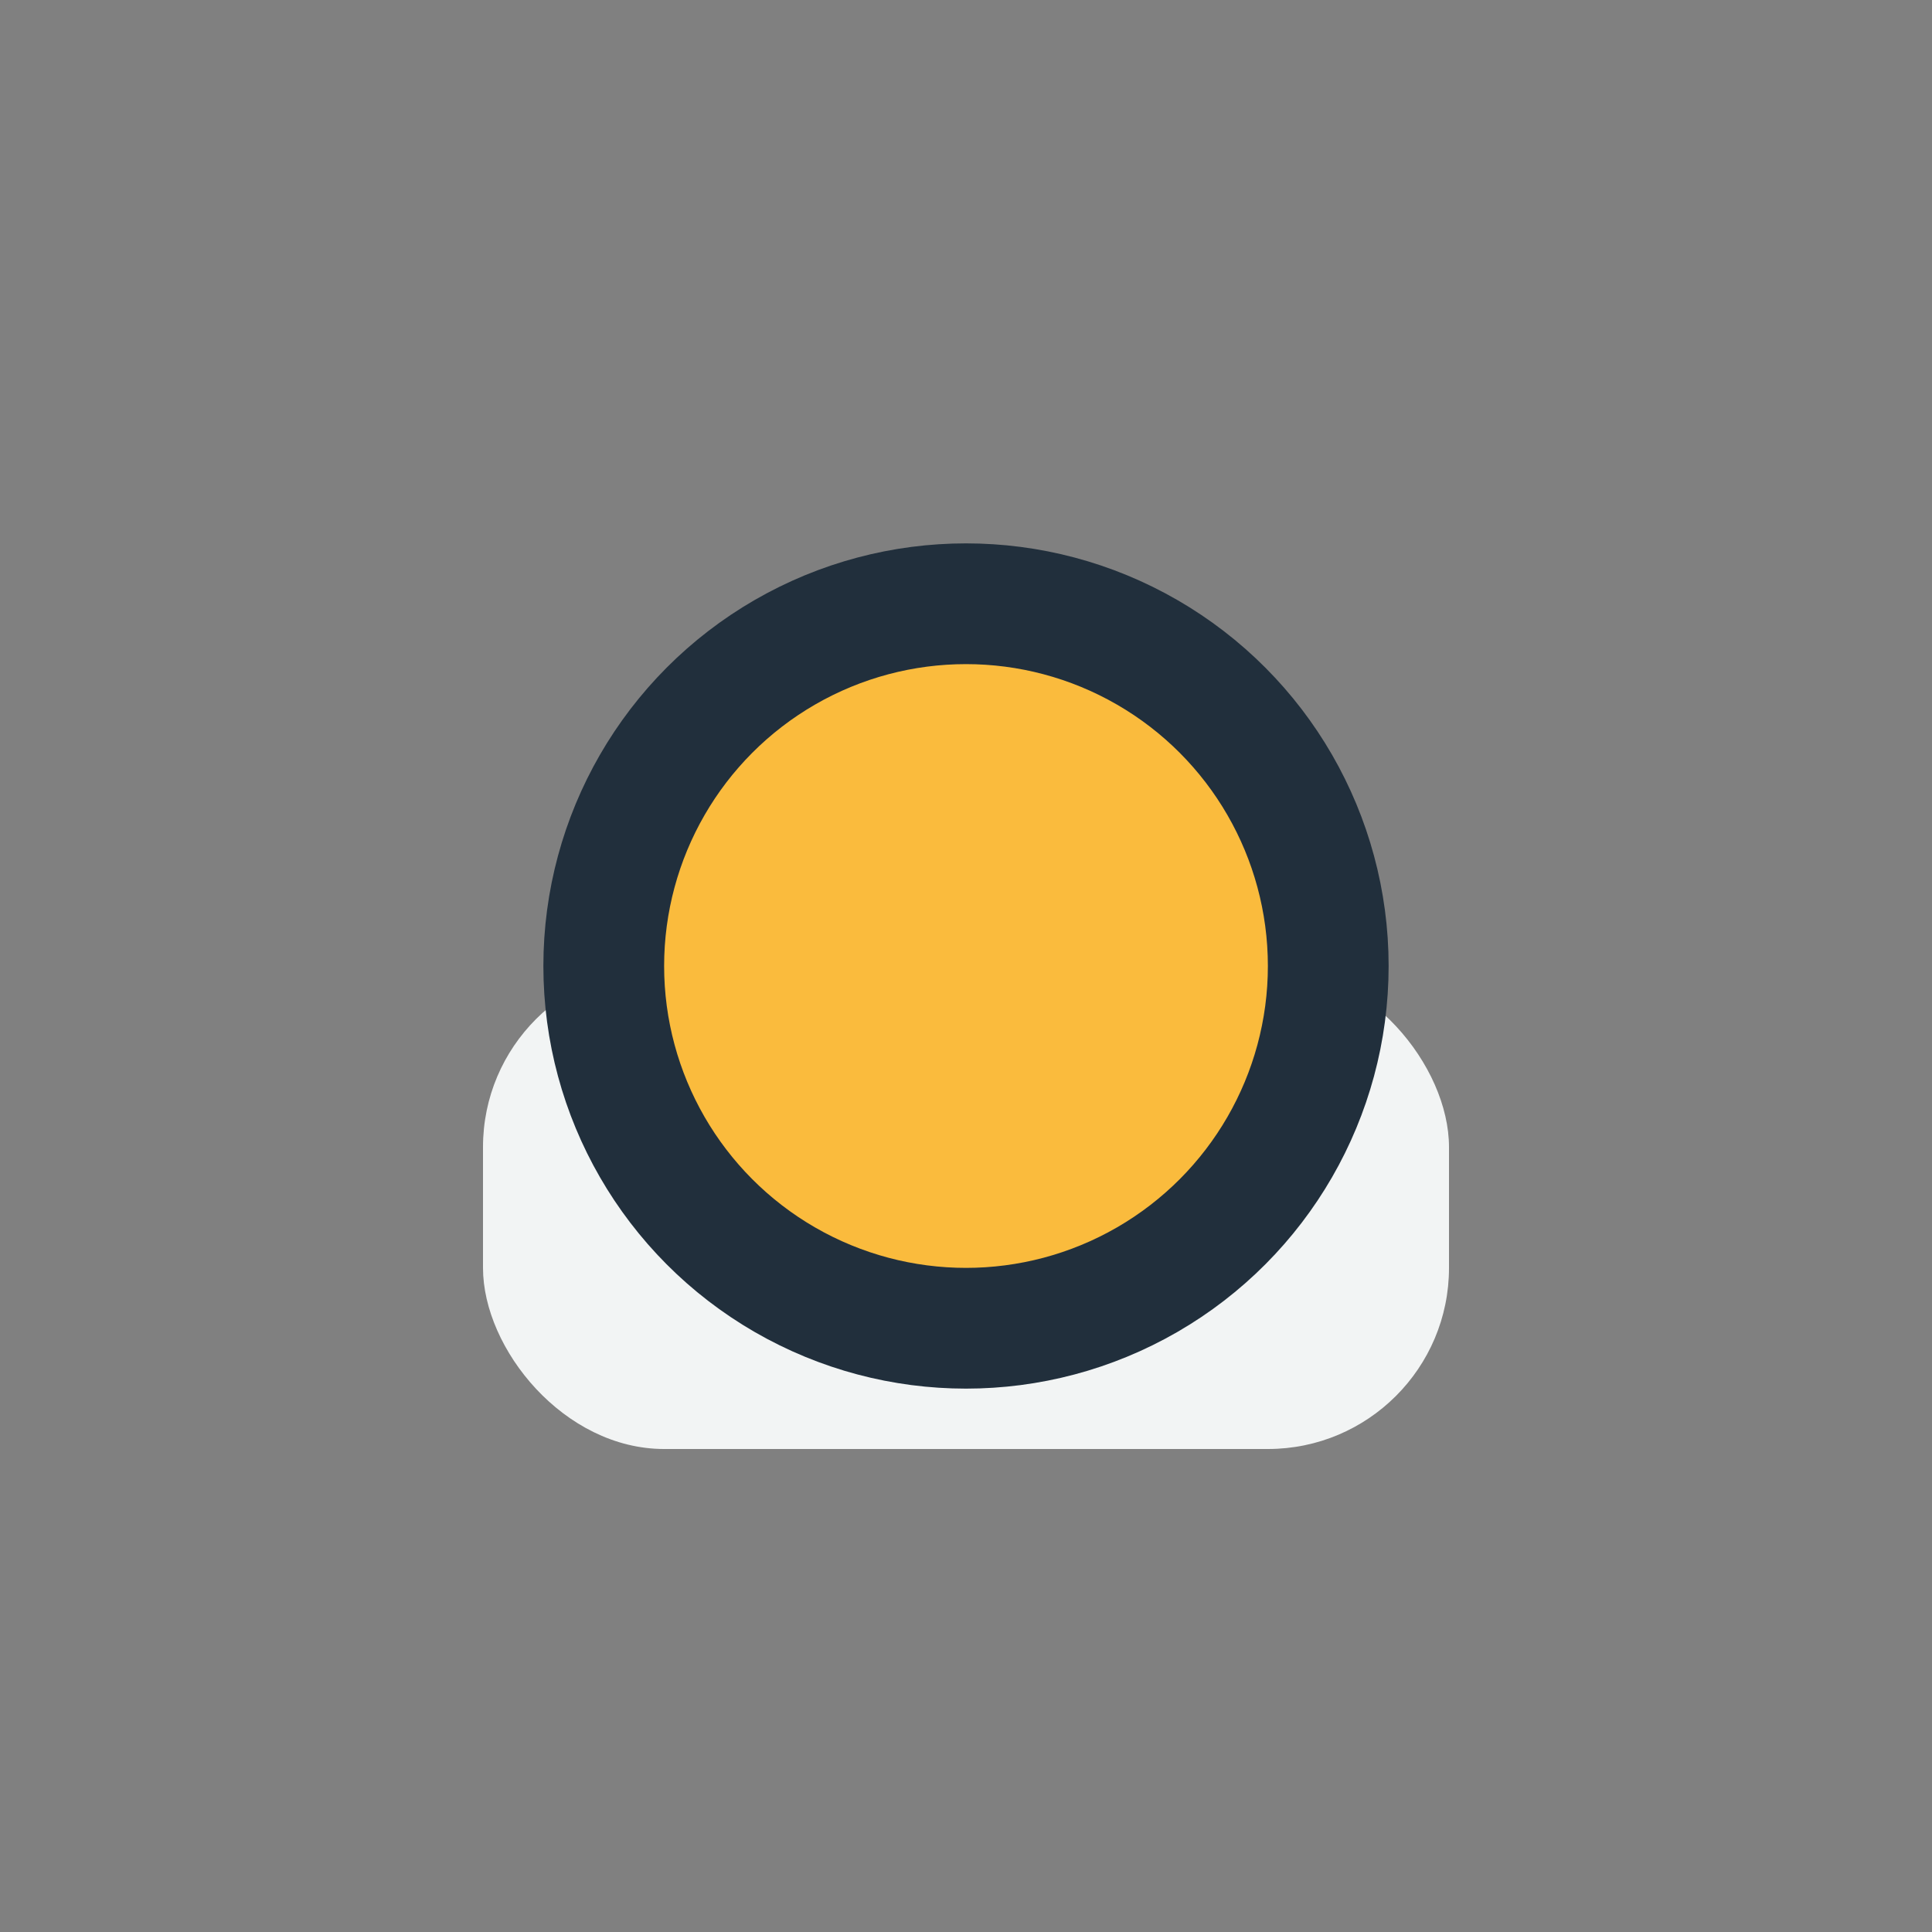
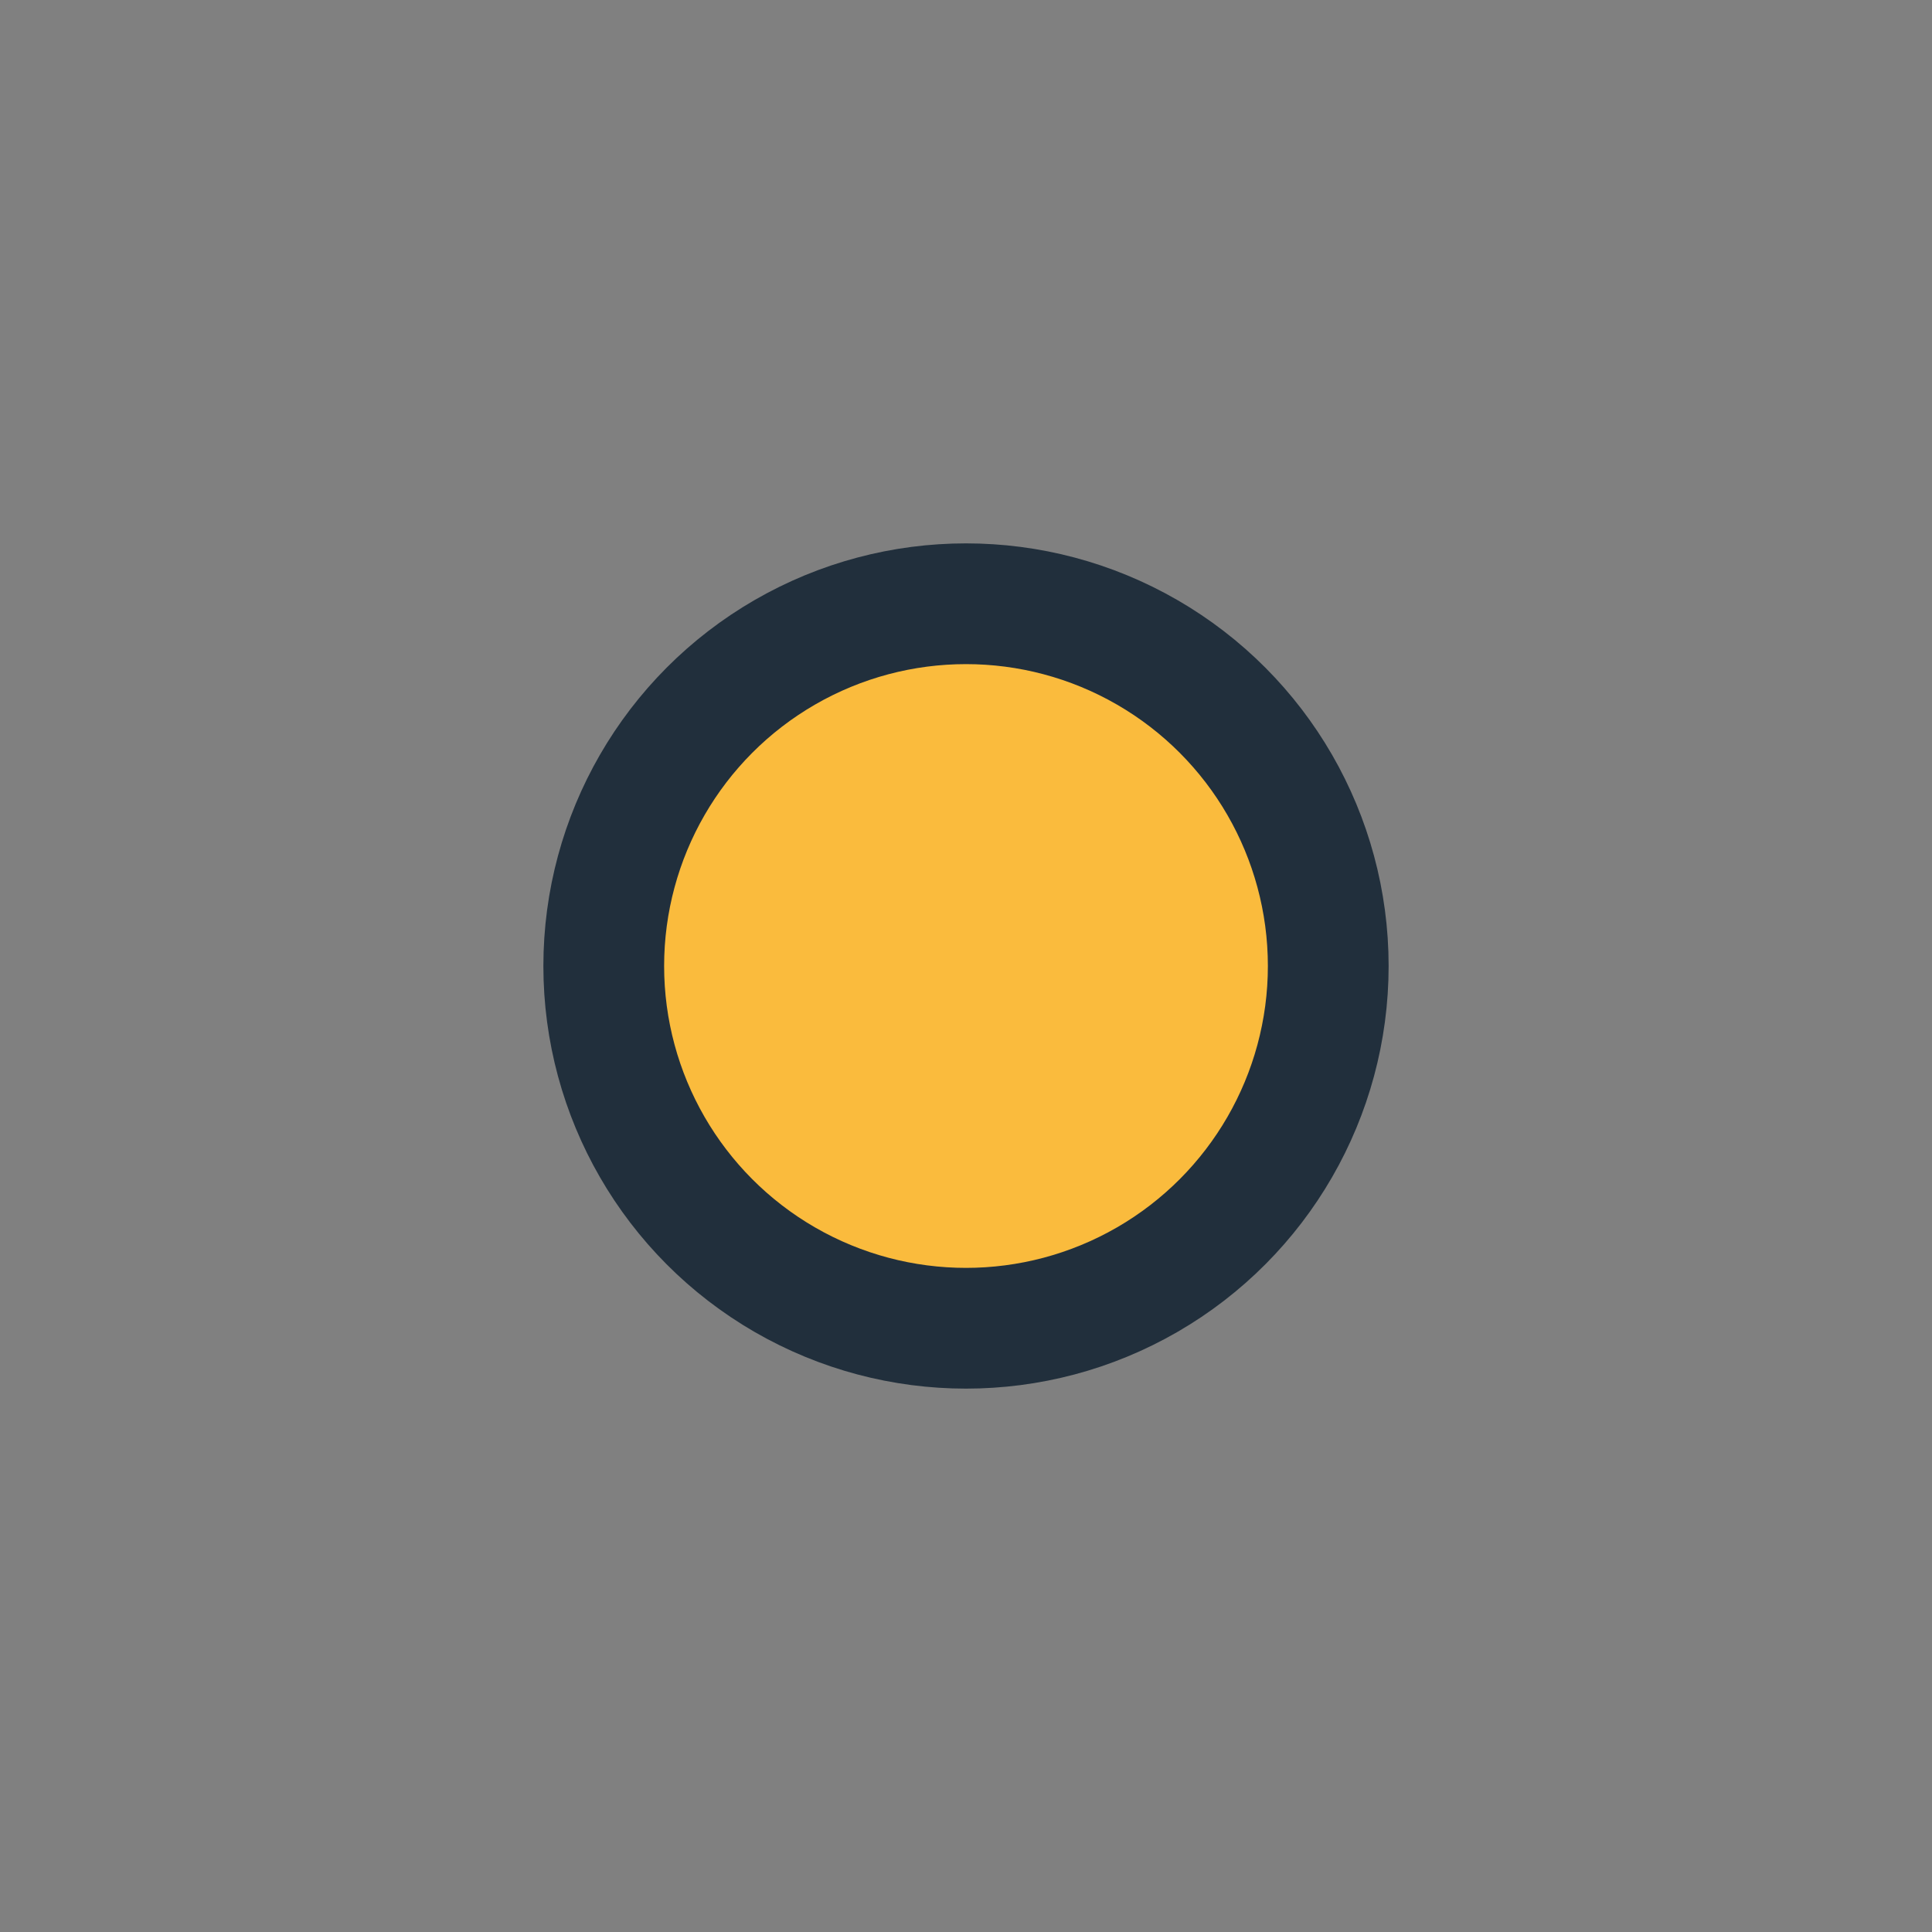
<svg xmlns="http://www.w3.org/2000/svg" width="32" height="32" viewBox="0 0 32 32">
  <rect x="0" y="0" width="32" height="32" fill="#808080" stroke="none" />
-   <rect x="8" y="16" width="16" height="8" rx="3" fill="#F2F4F4" />
  <circle cx="16" cy="16" r="6" fill="#FABB3D" stroke="#212F3C" stroke-width="2" />
</svg>